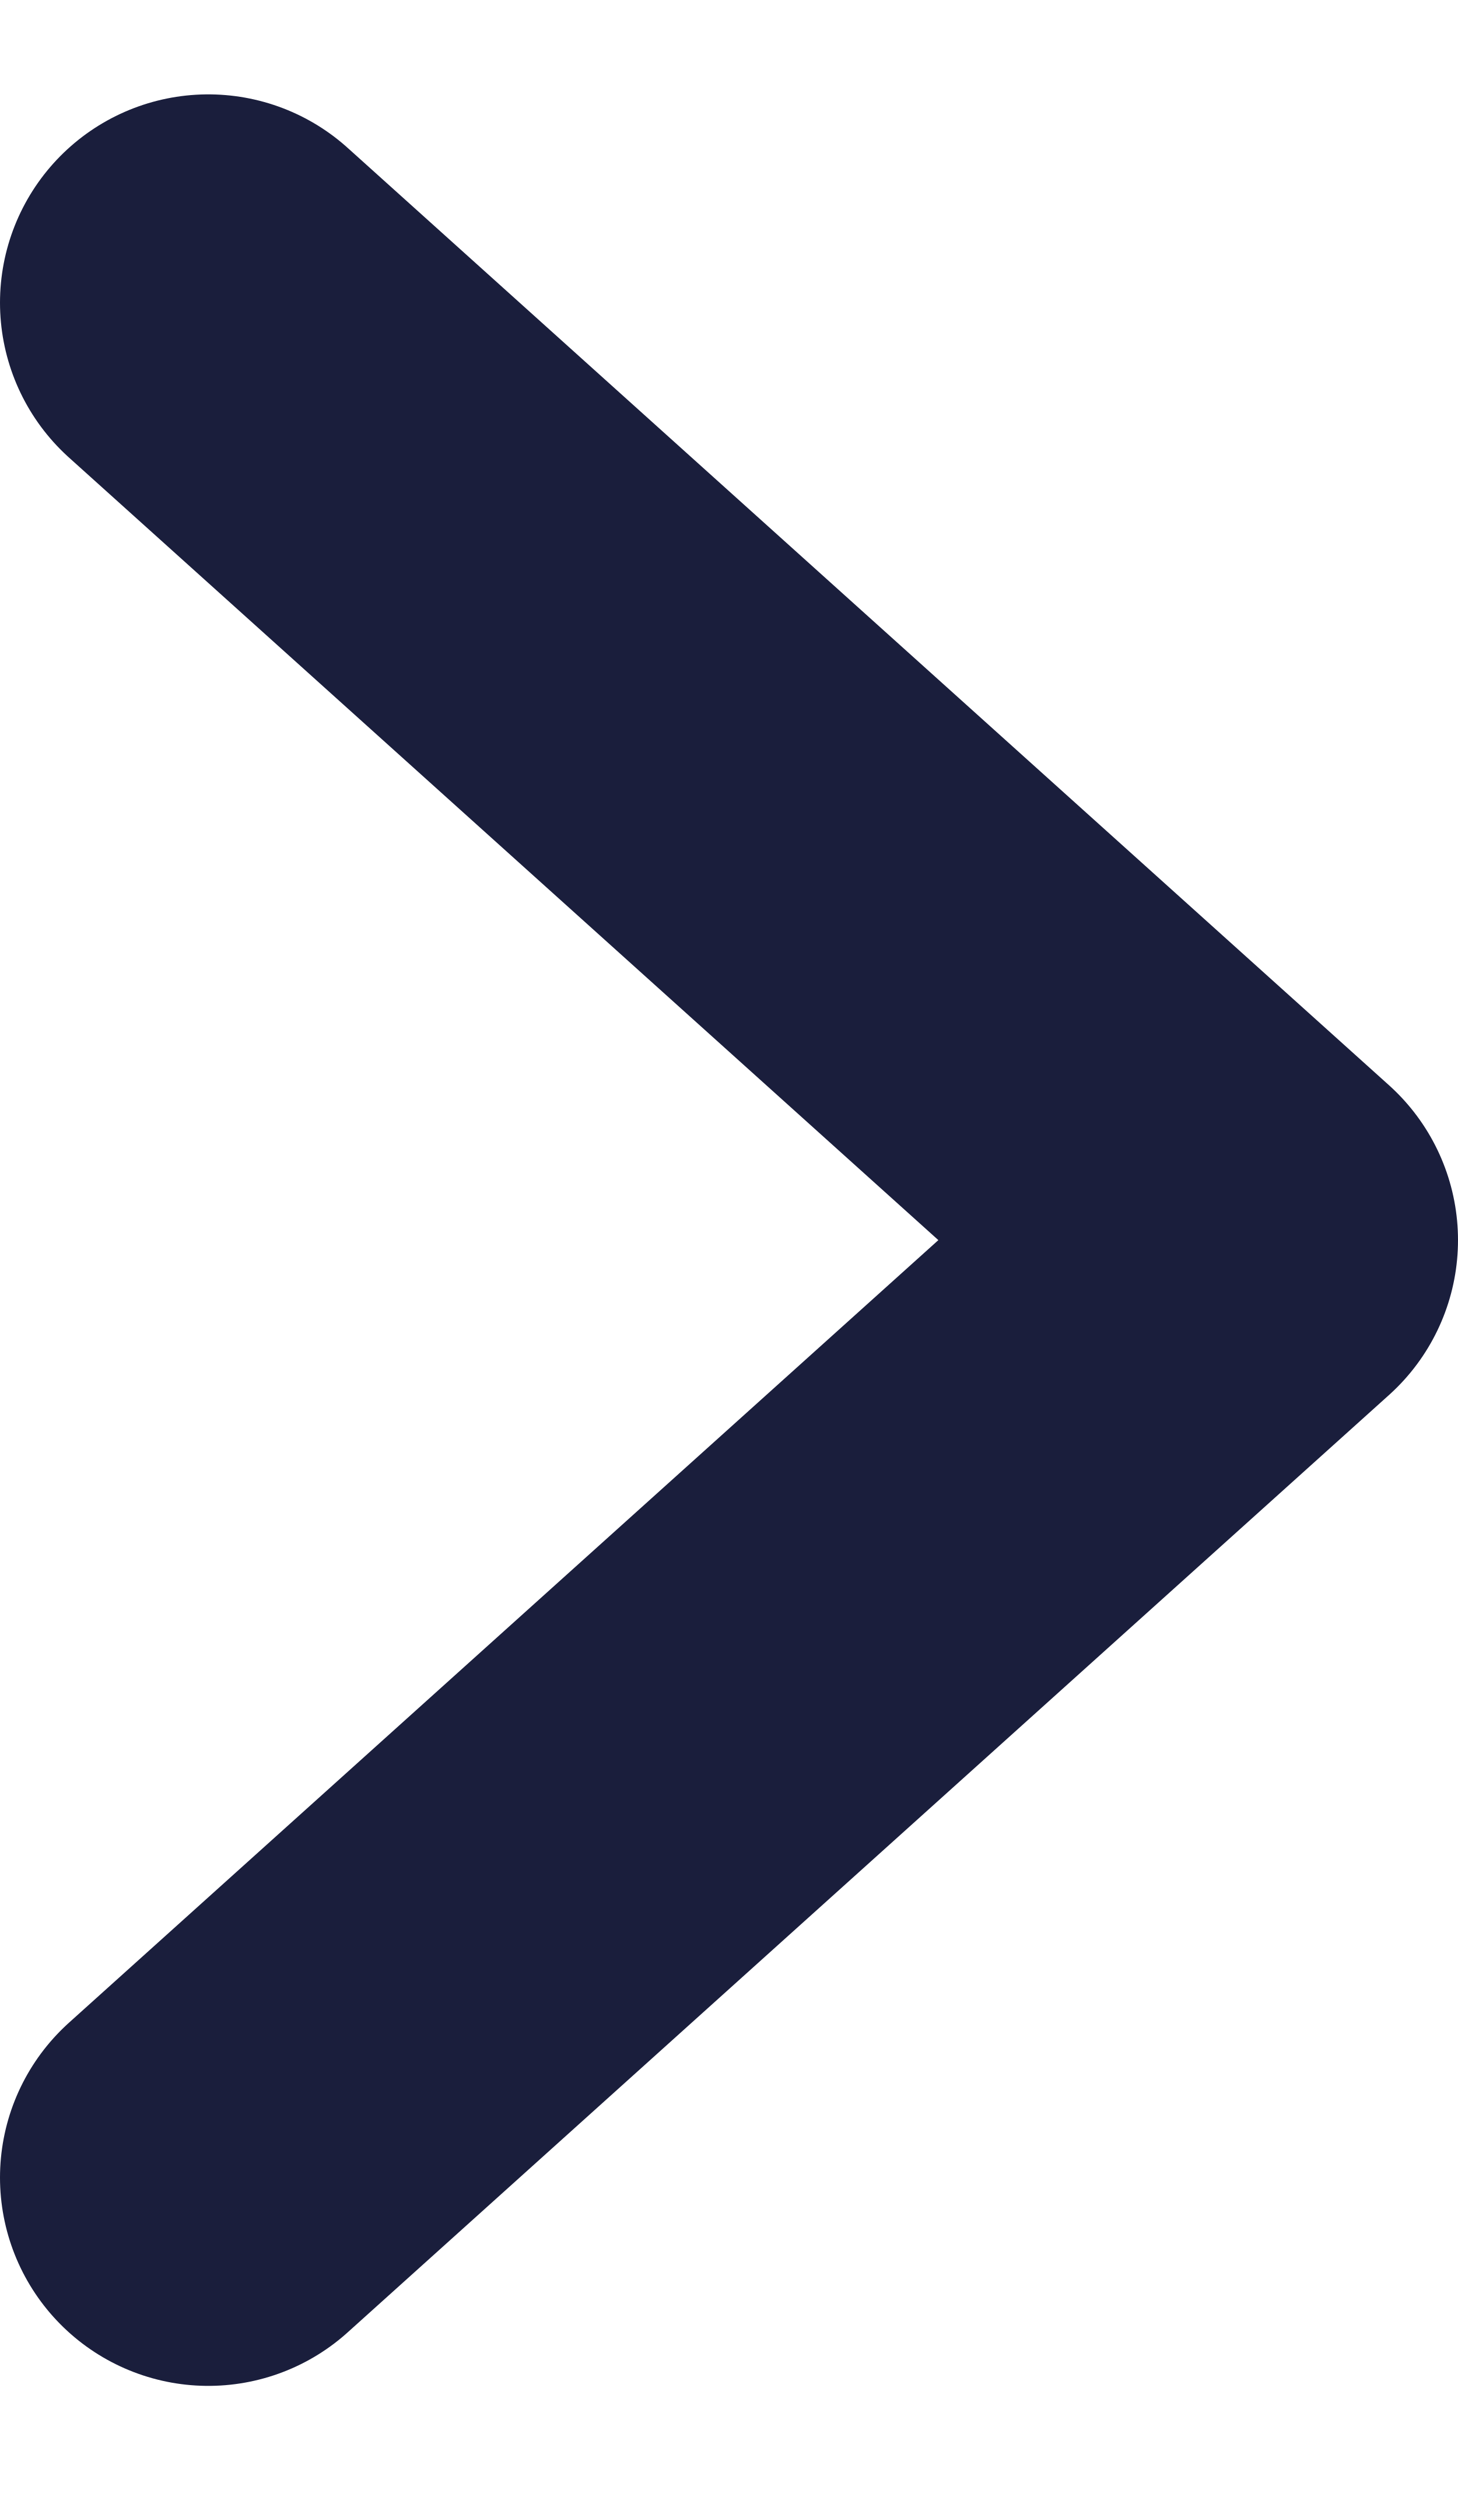
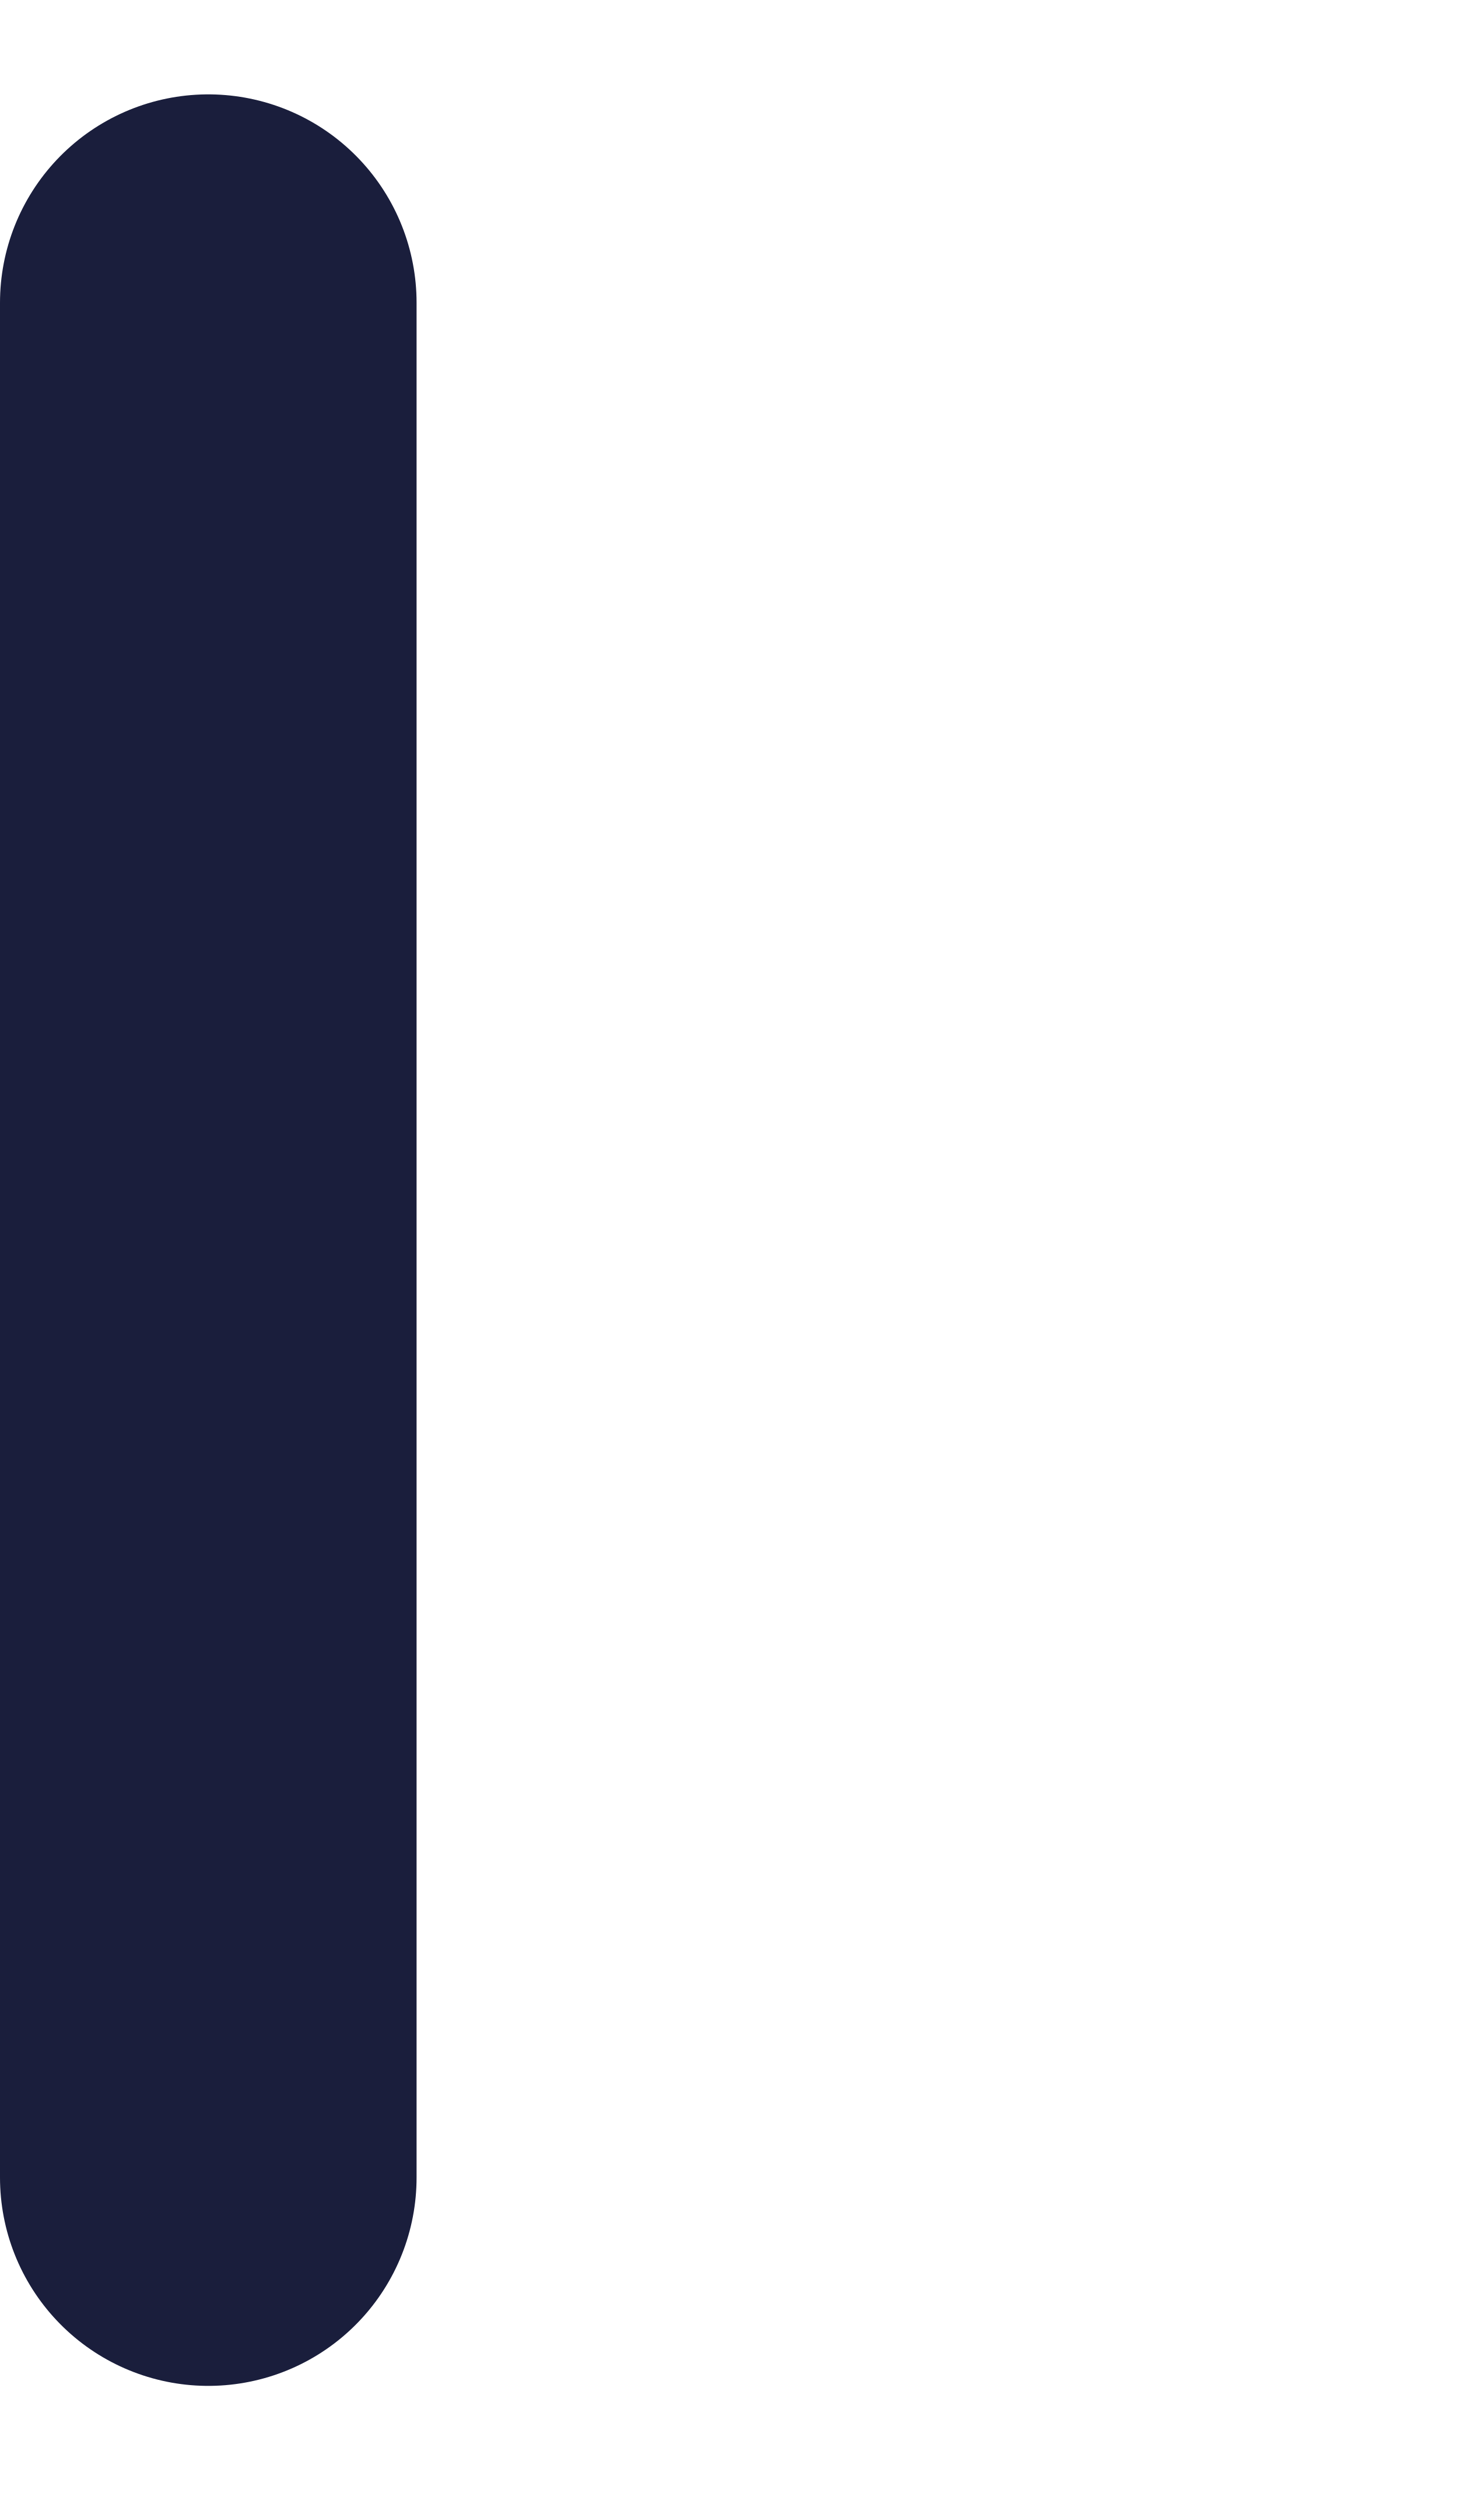
<svg xmlns="http://www.w3.org/2000/svg" width="7" height="12" viewBox="0 0 7 12" fill="none">
-   <path d="M1 10.453L6 5.953L1 1.453" stroke="#1A1E3C" stroke-width="2" stroke-linecap="round" stroke-linejoin="round" />
+   <path d="M1 10.453L1 1.453" stroke="#1A1E3C" stroke-width="2" stroke-linecap="round" stroke-linejoin="round" />
</svg>